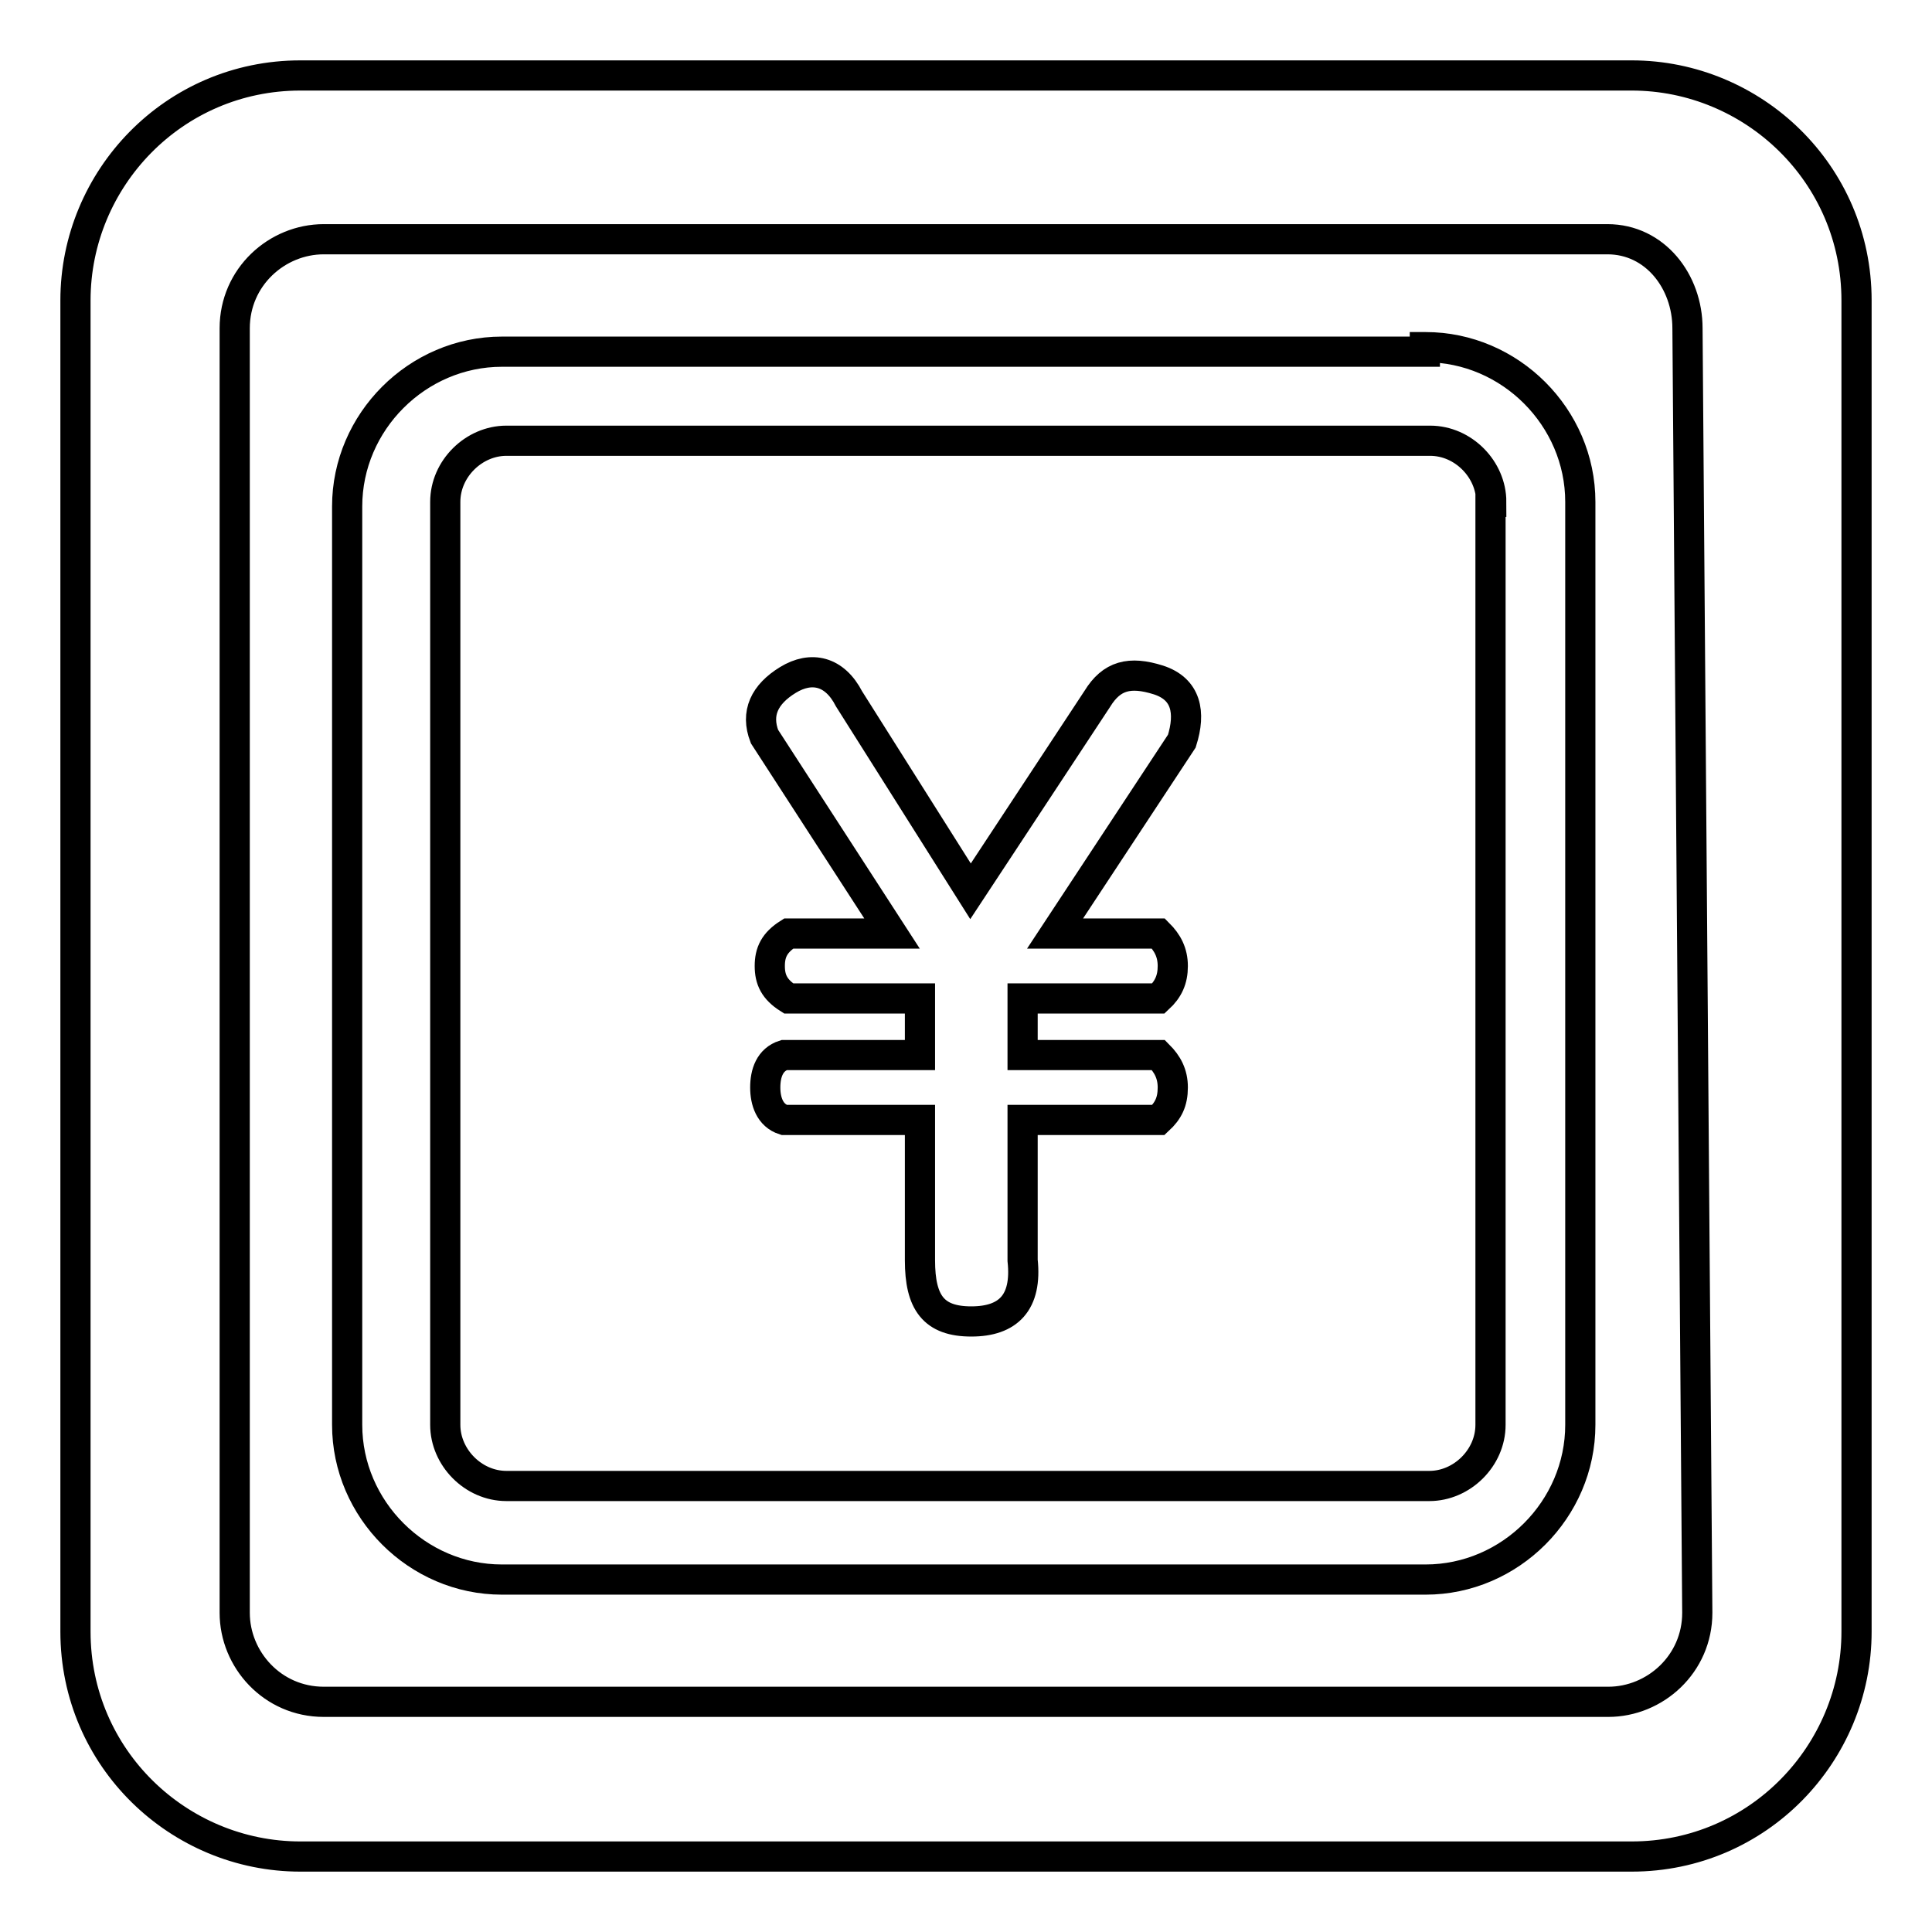
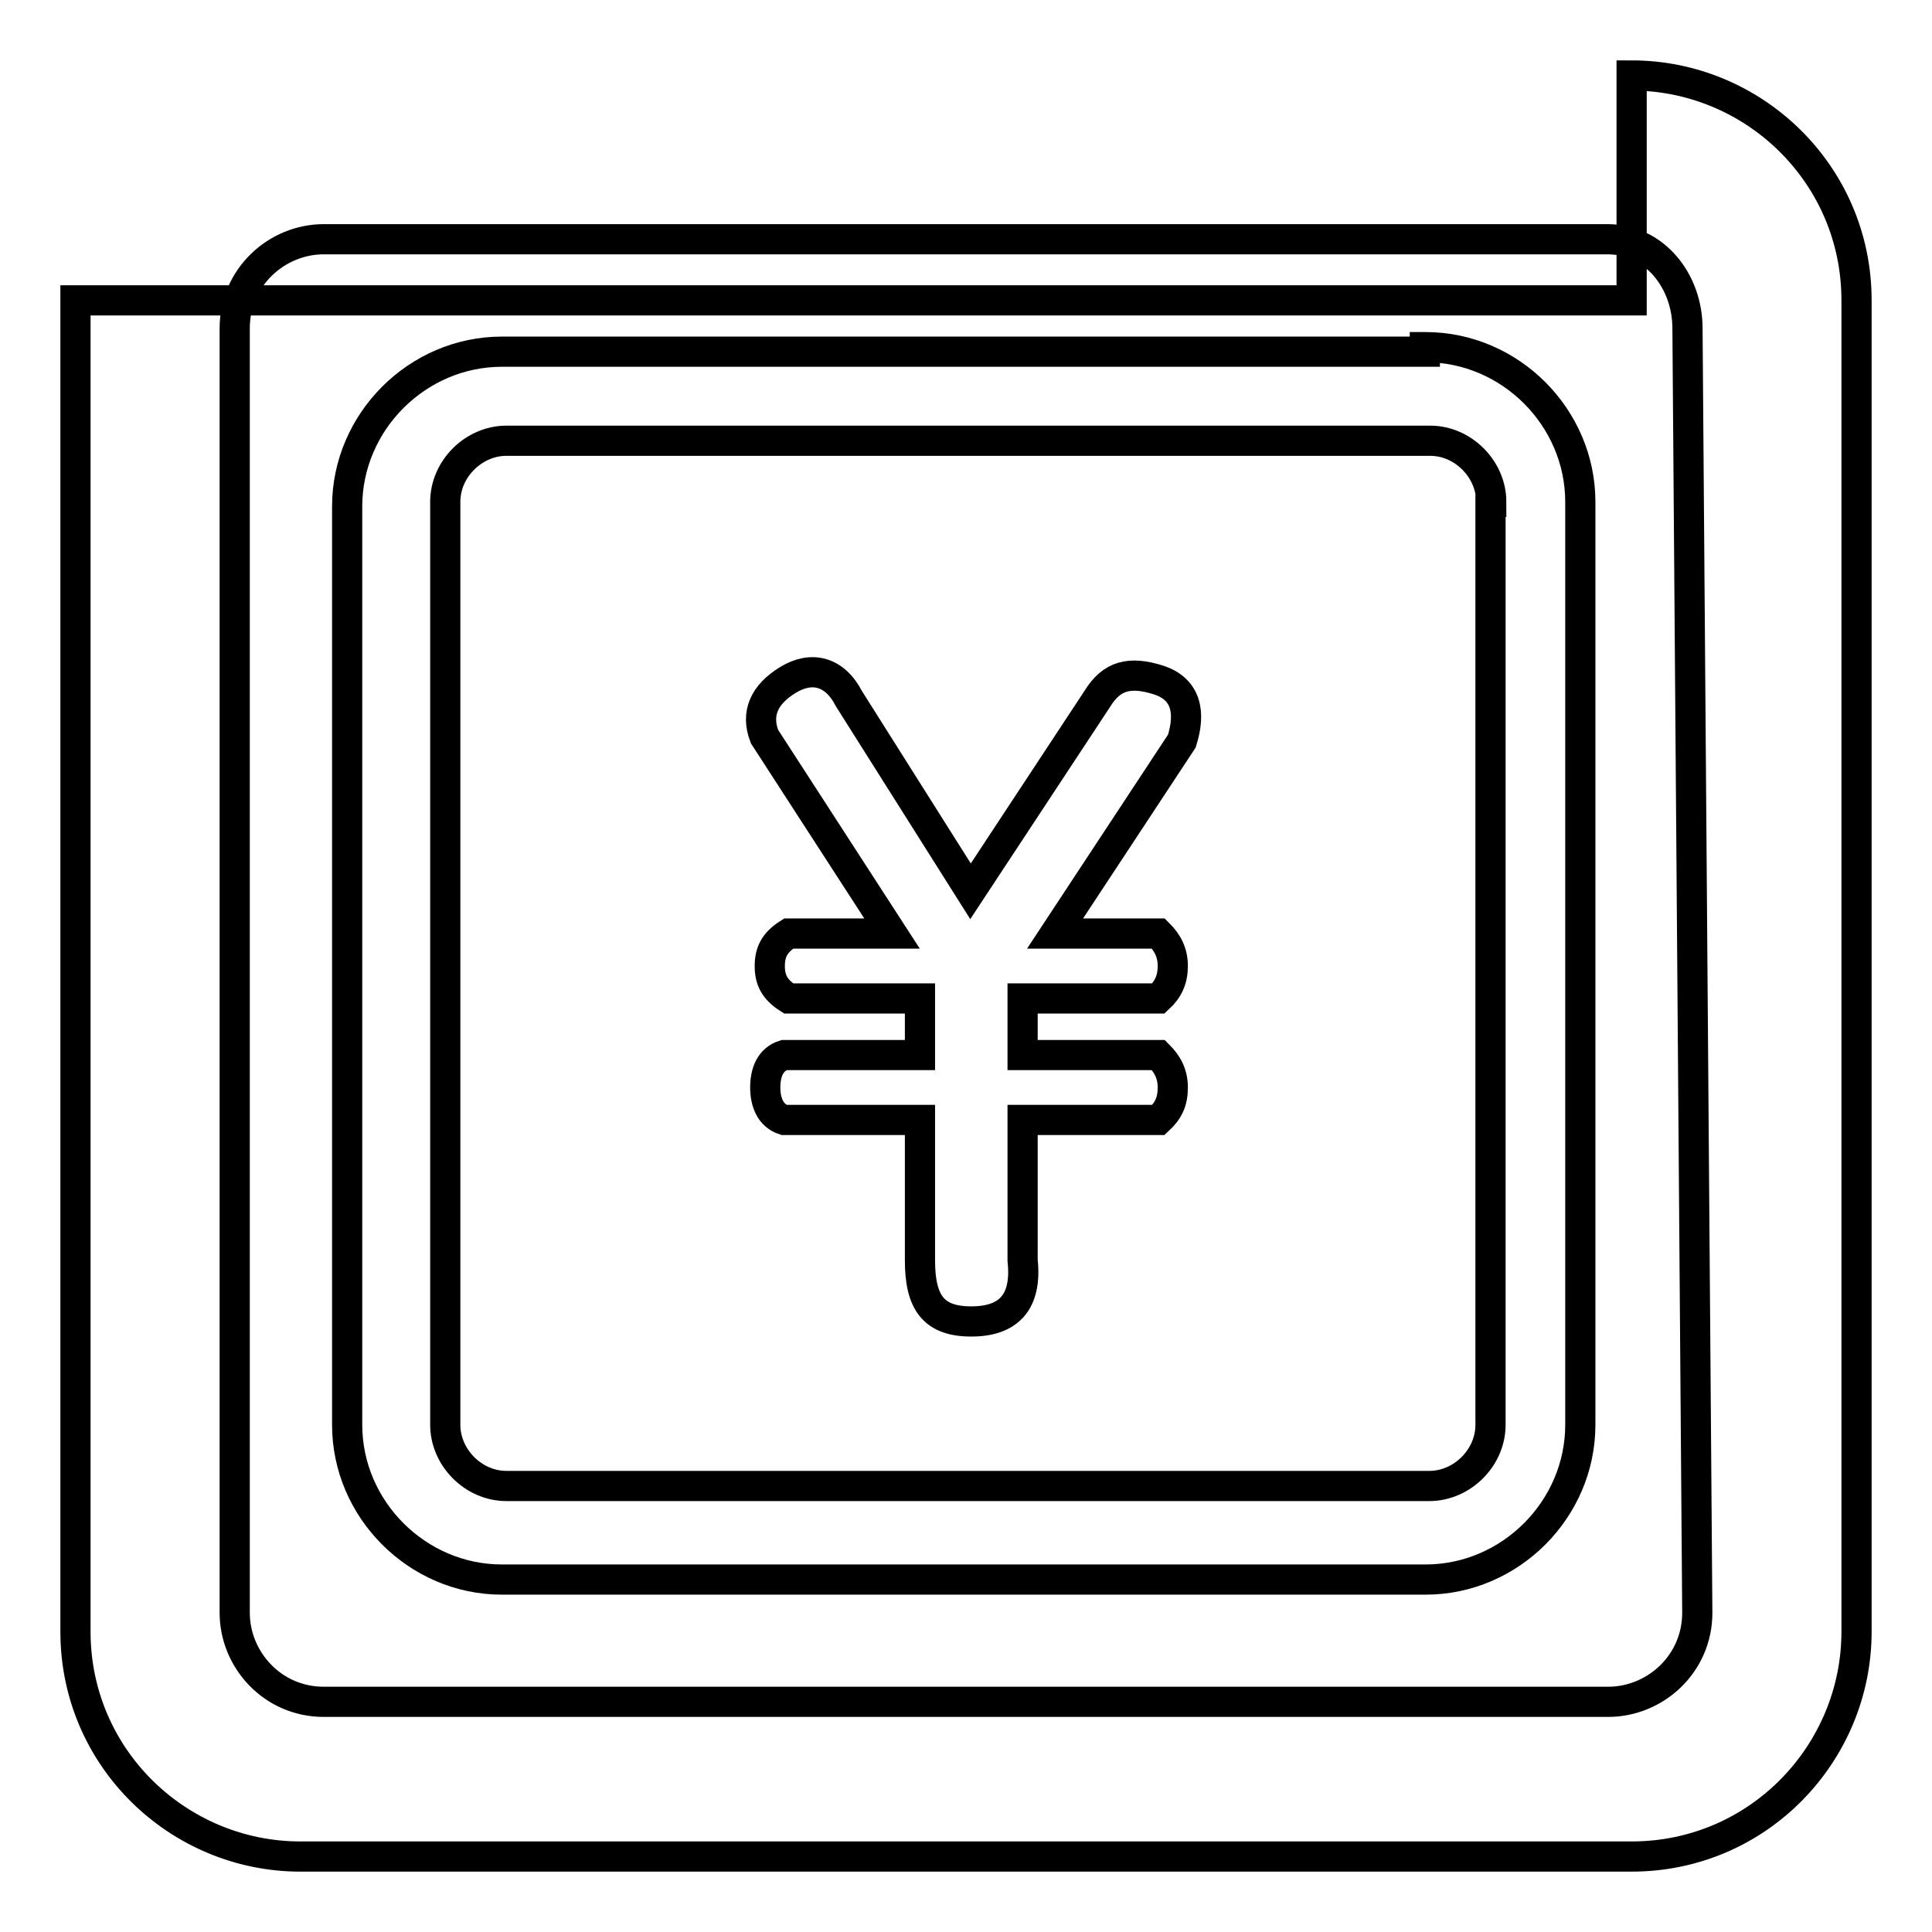
<svg xmlns="http://www.w3.org/2000/svg" version="1.1" x="0px" y="0px" viewBox="0 0 256 256" enable-background="new 0 0 256 256" xml:space="preserve">
  <g>
-     <path stroke-width="4" fill-opacity="0" stroke="#000000" d="M216.2,10c16.1,0,29.8,13,29.8,29.8v176.4c0,16.1-13,29.8-29.8,29.8H39.8C23.7,246,10,233,10,216.2V39.8 C10,23.7,23,10,39.8,10H216.2L216.2,10z M223.6,43.5c0-6.2-4.3-11.8-10.6-11.8H42.9c-6.2,0-11.8,5-11.8,11.8v170.2 c0,6.2,5,11.8,11.8,11.8h170.2c6.2,0,11.8-5,11.8-11.8L223.6,43.5L223.6,43.5z M188.9,46c11.2,0,20.5,9.3,20.5,20.5v122.3 c0,11.2-9.3,20.5-20.5,20.5H66.5c-11.2,0-20.5-9.3-20.5-20.5V67.1c0-11.2,9.3-20.5,20.5-20.5h122.3V46z M197.6,66.5 c0-4.3-3.7-8.1-8.1-8.1H67.1c-4.3,0-8.1,3.7-8.1,8.1v122.3c0,4.3,3.7,8.1,8.1,8.1h122.3c4.3,0,8.1-3.7,8.1-8.1V66.5L197.6,66.5z  M101.3,97.6c-1.2-3.1,0-5.6,3.1-7.5c3.1-1.9,6.2-1.2,8.1,2.5l16.1,25.5l16.8-25.5c1.9-3.1,4.3-3.7,8.1-2.5 c3.7,1.2,4.3,4.3,3.1,8.1l-16.8,25.5h13.7c1.2,1.2,1.9,2.5,1.9,4.3s-0.6,3.1-1.9,4.3h-18v7.5h18c1.2,1.2,1.9,2.5,1.9,4.3 c0,1.9-0.6,3.1-1.9,4.3h-18v18.6c0.6,5.6-1.9,8.1-6.8,8.1c-5,0-6.8-2.5-6.8-8.1v-18.6h-18c-1.9-0.6-2.5-2.5-2.5-4.3 c0-1.9,0.6-3.7,2.5-4.3h18v-7.5h-17.4c-1.9-1.2-2.5-2.5-2.5-4.3s0.6-3.1,2.5-4.3h13.7L101.3,97.6L101.3,97.6z" />
+     <path stroke-width="4" fill-opacity="0" stroke="#000000" d="M216.2,10c16.1,0,29.8,13,29.8,29.8v176.4c0,16.1-13,29.8-29.8,29.8H39.8C23.7,246,10,233,10,216.2V39.8 H216.2L216.2,10z M223.6,43.5c0-6.2-4.3-11.8-10.6-11.8H42.9c-6.2,0-11.8,5-11.8,11.8v170.2 c0,6.2,5,11.8,11.8,11.8h170.2c6.2,0,11.8-5,11.8-11.8L223.6,43.5L223.6,43.5z M188.9,46c11.2,0,20.5,9.3,20.5,20.5v122.3 c0,11.2-9.3,20.5-20.5,20.5H66.5c-11.2,0-20.5-9.3-20.5-20.5V67.1c0-11.2,9.3-20.5,20.5-20.5h122.3V46z M197.6,66.5 c0-4.3-3.7-8.1-8.1-8.1H67.1c-4.3,0-8.1,3.7-8.1,8.1v122.3c0,4.3,3.7,8.1,8.1,8.1h122.3c4.3,0,8.1-3.7,8.1-8.1V66.5L197.6,66.5z  M101.3,97.6c-1.2-3.1,0-5.6,3.1-7.5c3.1-1.9,6.2-1.2,8.1,2.5l16.1,25.5l16.8-25.5c1.9-3.1,4.3-3.7,8.1-2.5 c3.7,1.2,4.3,4.3,3.1,8.1l-16.8,25.5h13.7c1.2,1.2,1.9,2.5,1.9,4.3s-0.6,3.1-1.9,4.3h-18v7.5h18c1.2,1.2,1.9,2.5,1.9,4.3 c0,1.9-0.6,3.1-1.9,4.3h-18v18.6c0.6,5.6-1.9,8.1-6.8,8.1c-5,0-6.8-2.5-6.8-8.1v-18.6h-18c-1.9-0.6-2.5-2.5-2.5-4.3 c0-1.9,0.6-3.7,2.5-4.3h18v-7.5h-17.4c-1.9-1.2-2.5-2.5-2.5-4.3s0.6-3.1,2.5-4.3h13.7L101.3,97.6L101.3,97.6z" />
  </g>
</svg>